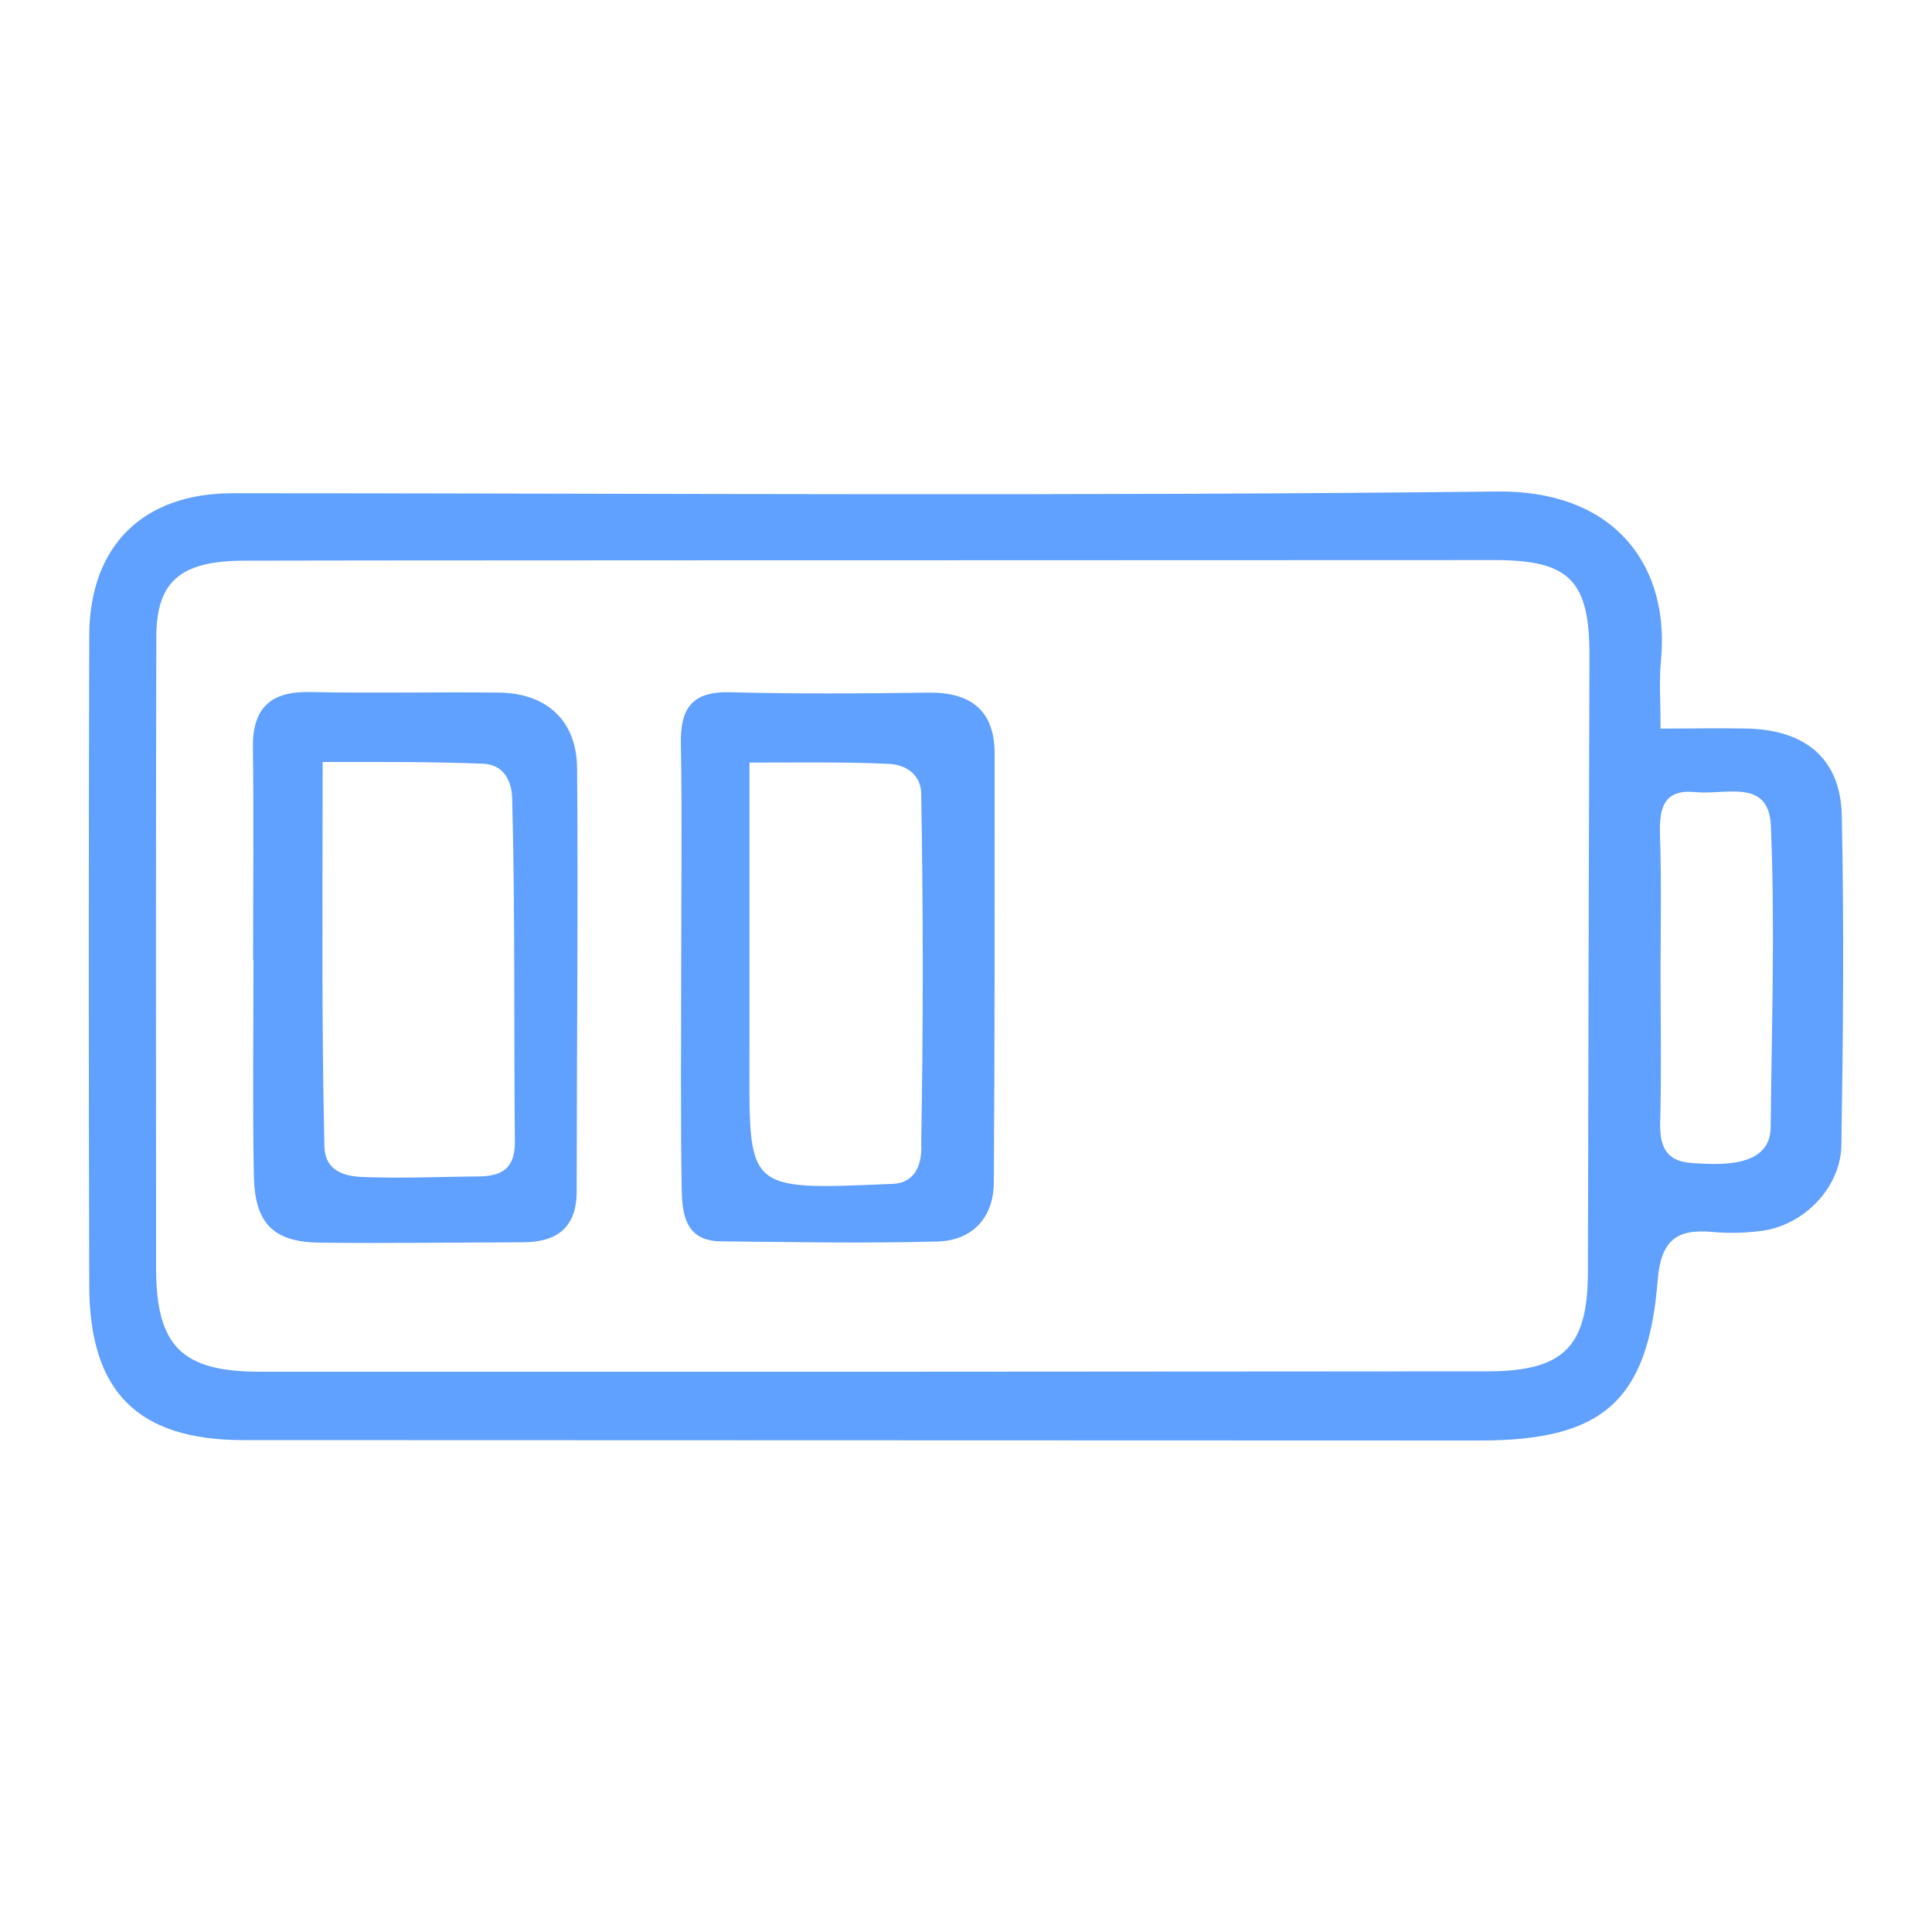
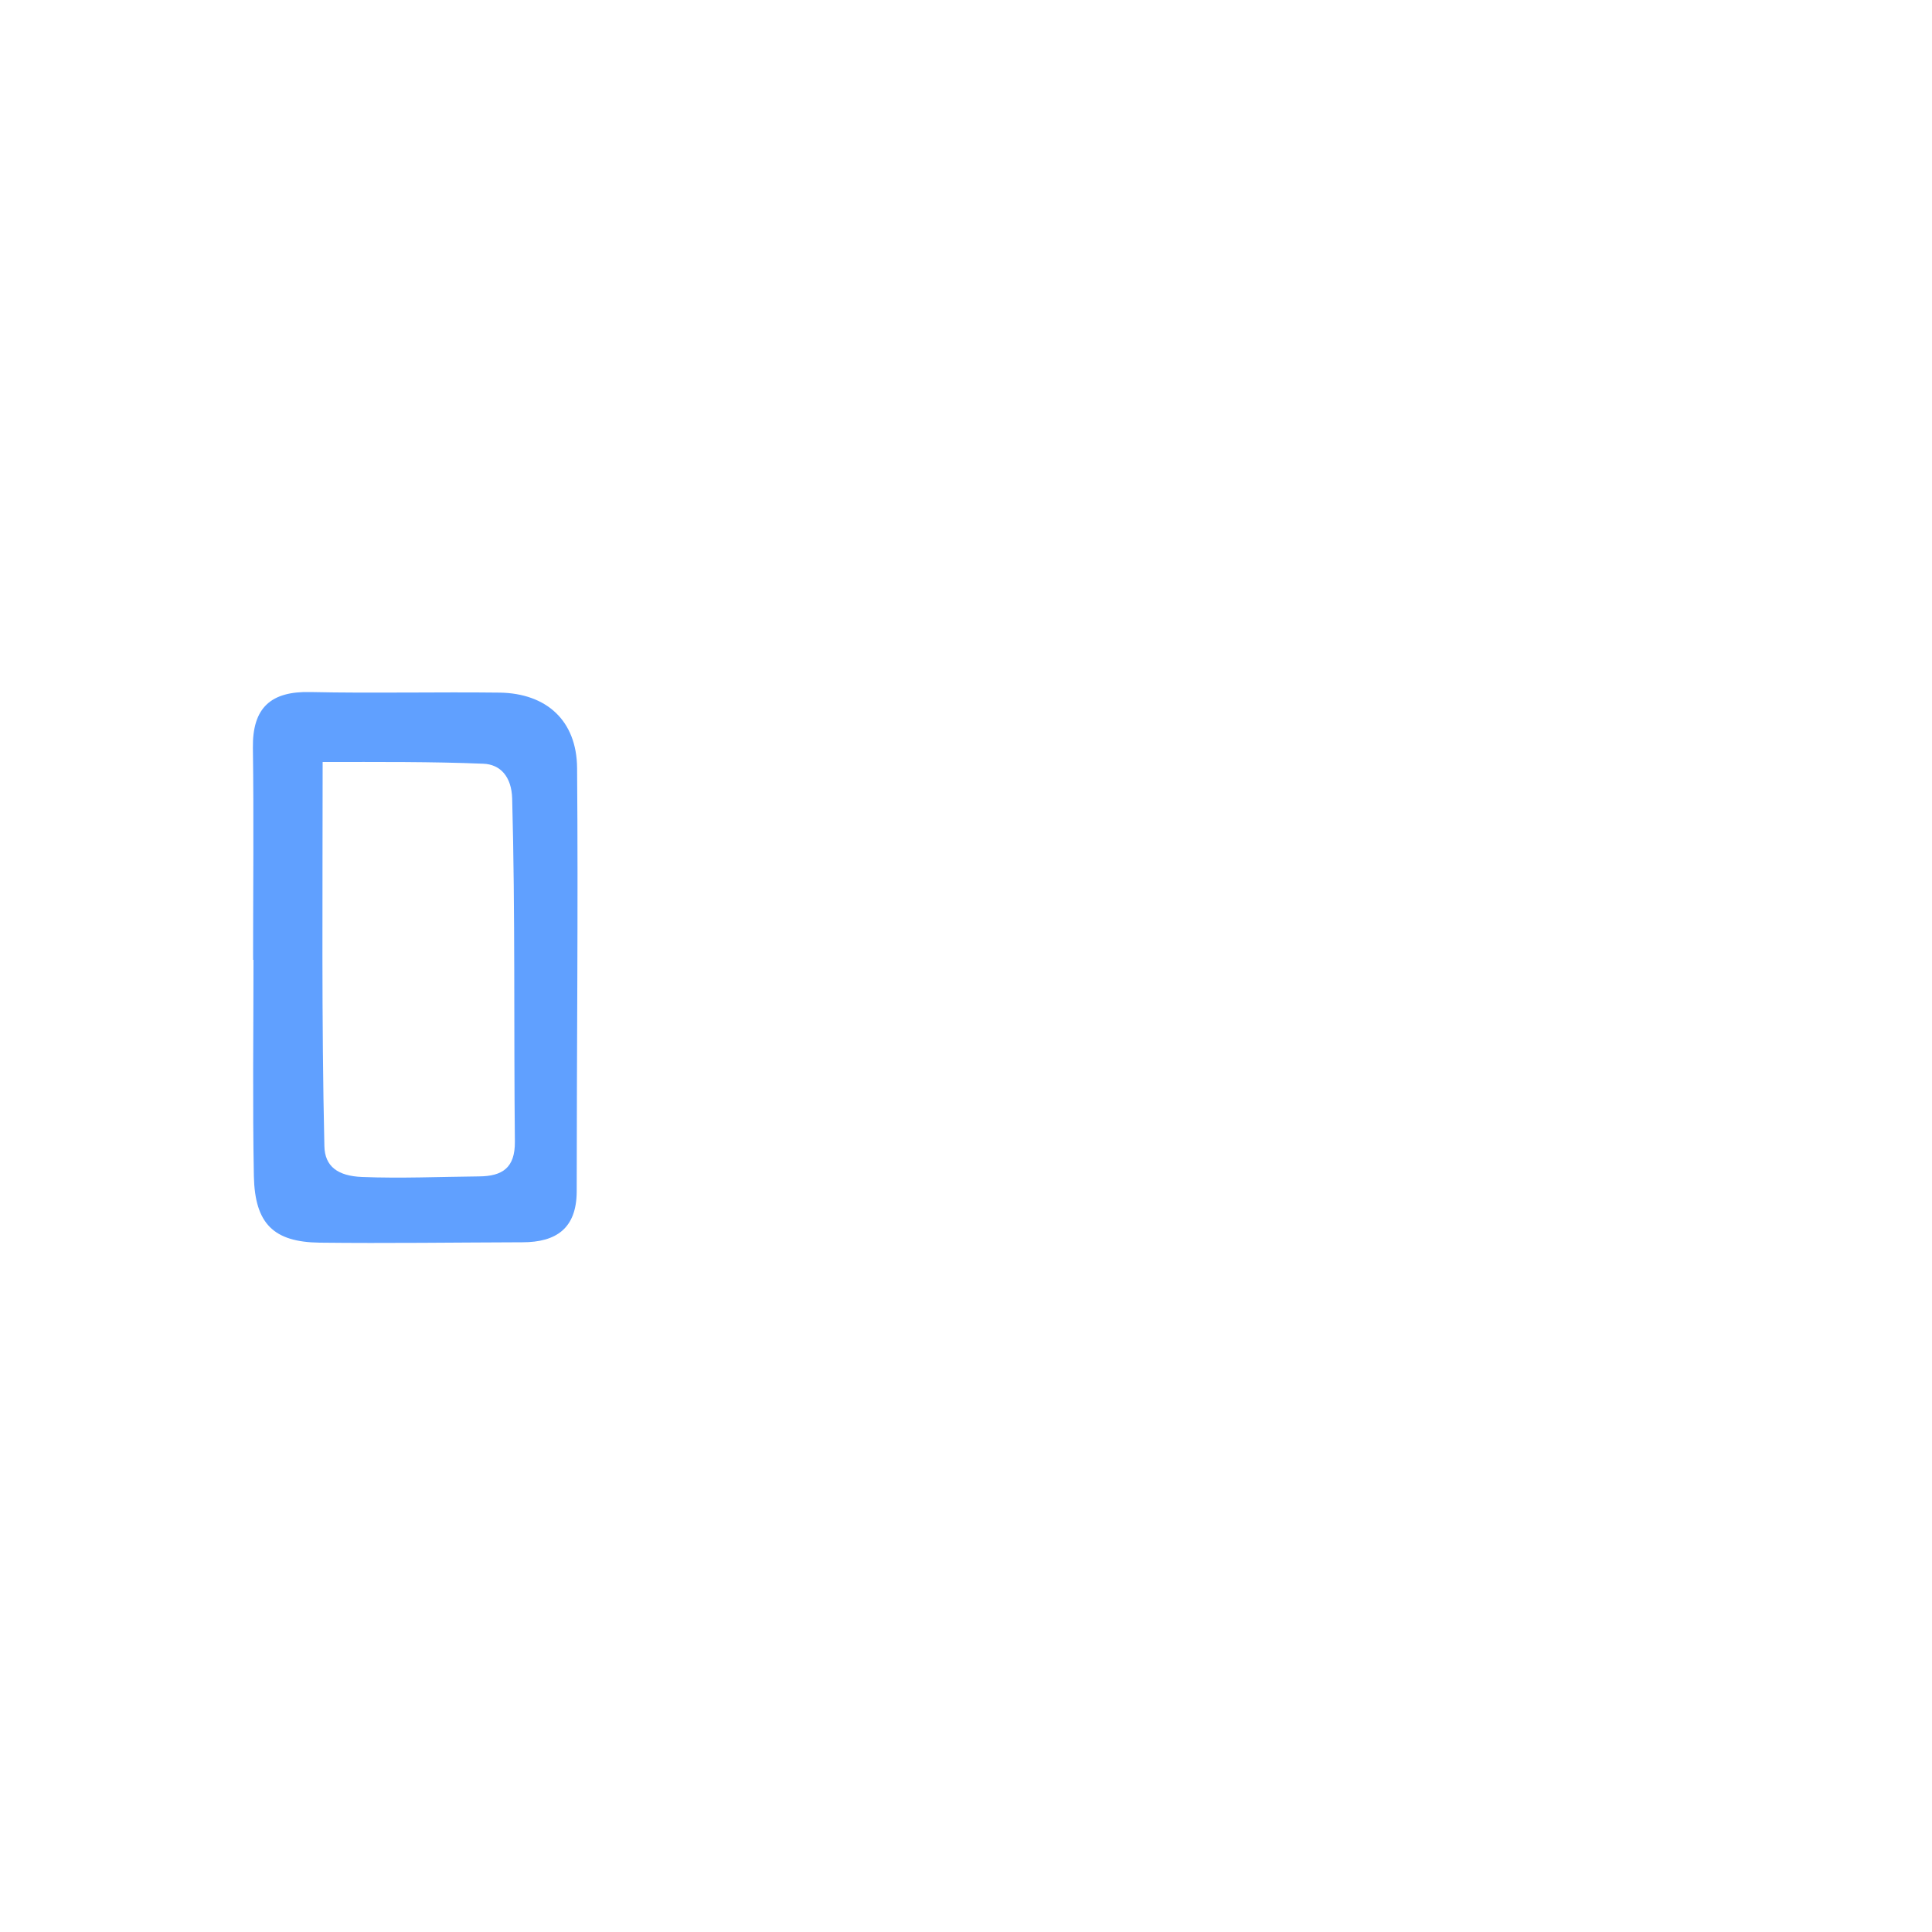
<svg xmlns="http://www.w3.org/2000/svg" width="40" height="40" viewBox="0 0 40 40" fill="none">
-   <path d="M34.38 15.084C35.072 15.084 35.628 15.072 36.184 15.084C37.388 15.116 38.108 15.716 38.132 16.884C38.18 19.156 38.16 21.432 38.124 23.704C38.112 24.58 37.364 25.352 36.5 25.48C36.161 25.527 35.817 25.537 35.476 25.508C34.72 25.436 34.388 25.664 34.32 26.512C34.12 29.016 33.168 29.824 30.652 29.824L5.044 29.816C2.86 29.816 1.852 28.824 1.848 26.62C1.835 22.135 1.835 17.649 1.848 13.164C1.852 11.304 2.956 10.212 4.816 10.212C13.54 10.212 22.264 10.276 30.984 10.176C33.488 10.148 34.576 11.764 34.388 13.68C34.348 14.076 34.38 14.48 34.38 15.084ZM18.14 11.6H15.616C12.096 11.604 8.572 11.6 5.052 11.608C3.736 11.612 3.24 12.036 3.236 13.184C3.228 17.549 3.227 21.912 3.232 26.272C3.236 27.88 3.776 28.4 5.38 28.4C13.855 28.403 22.331 28.4 30.808 28.392C32.384 28.388 32.876 27.876 32.876 26.324C32.884 22.087 32.895 17.849 32.908 13.612C32.916 12.024 32.508 11.596 30.944 11.596L18.14 11.6ZM34.38 20.164C34.38 21.188 34.4 22.216 34.372 23.244C34.36 23.76 34.512 24.048 35.036 24.08C35.56 24.112 36.652 24.2 36.66 23.34C36.68 21.26 36.752 19.172 36.664 17.092C36.62 16.104 35.708 16.464 35.112 16.4C34.452 16.332 34.352 16.716 34.368 17.268C34.4 18.232 34.38 19.196 34.38 20.164Z" fill="#60A0FF" />
-   <path d="M14.104 19.896C14.104 18.4 14.124 16.904 14.097 15.408C14.081 14.676 14.316 14.312 15.113 14.332C16.485 14.368 17.857 14.36 19.229 14.34C20.105 14.332 20.593 14.712 20.593 15.608C20.593 18.568 20.596 21.528 20.576 24.488C20.569 25.22 20.125 25.684 19.409 25.704C17.916 25.744 16.416 25.716 14.921 25.7C14.168 25.692 14.12 25.104 14.113 24.572C14.088 23.016 14.104 21.456 14.104 19.896ZM15.517 15.788V21.752C15.517 24.656 15.377 24.644 18.445 24.512C18.828 24.512 19.108 24.268 19.073 23.652C19.115 21.257 19.115 18.861 19.073 16.464C19.084 16.008 18.709 15.832 18.424 15.816C17.5 15.772 16.573 15.788 15.517 15.788Z" fill="#60A0FF" />
  <path d="M5.24 19.872C5.24 18.408 5.256 16.948 5.236 15.484C5.224 14.652 5.608 14.308 6.428 14.328C7.736 14.356 9.04 14.324 10.348 14.34C11.316 14.356 11.94 14.92 11.948 15.9C11.972 18.824 11.94 21.748 11.94 24.672C11.936 25.428 11.52 25.72 10.816 25.72C9.416 25.724 8.016 25.744 6.62 25.728C5.664 25.716 5.276 25.336 5.256 24.348C5.228 22.856 5.248 21.364 5.248 19.872H5.24ZM6.68 15.776C6.68 18.508 6.656 21.12 6.716 23.728C6.724 24.152 6.996 24.348 7.496 24.368C8.3 24.4 9.112 24.364 9.92 24.356C10.404 24.352 10.664 24.176 10.66 23.64C10.636 21.272 10.668 18.904 10.604 16.536C10.592 16.076 10.356 15.824 10.004 15.812C8.928 15.768 7.848 15.776 6.68 15.776Z" fill="#60A0FF" />
</svg>